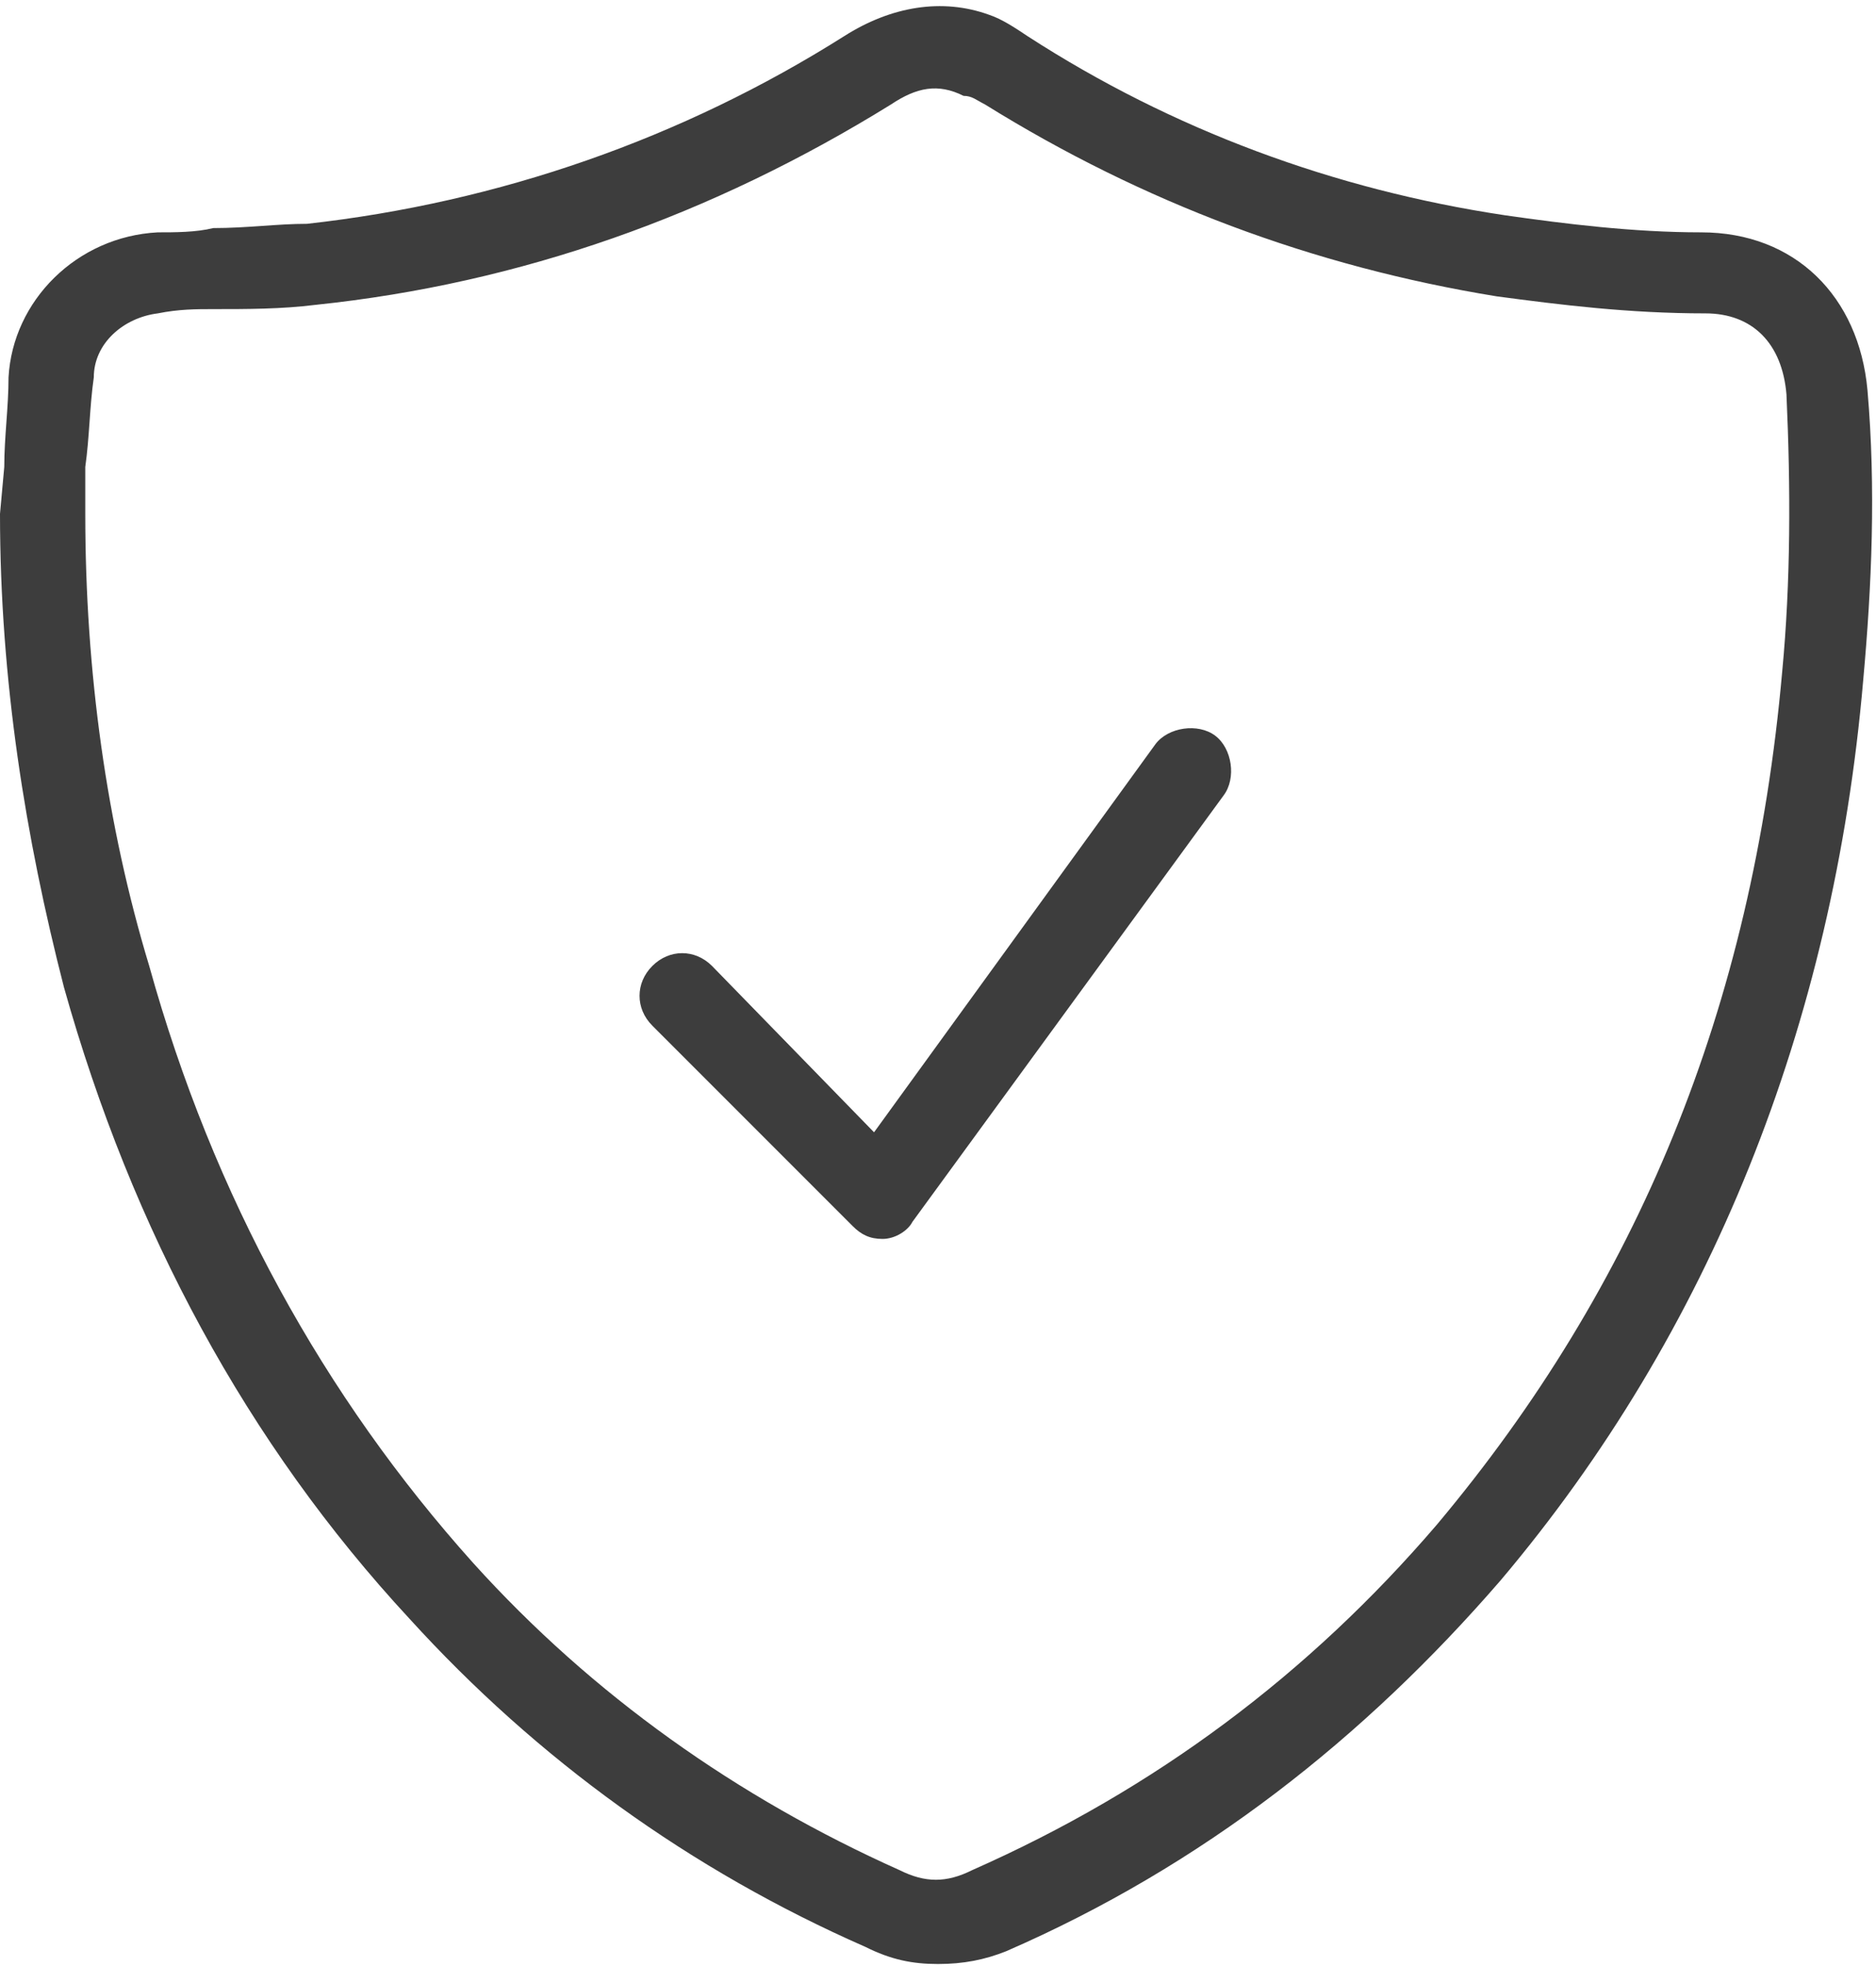
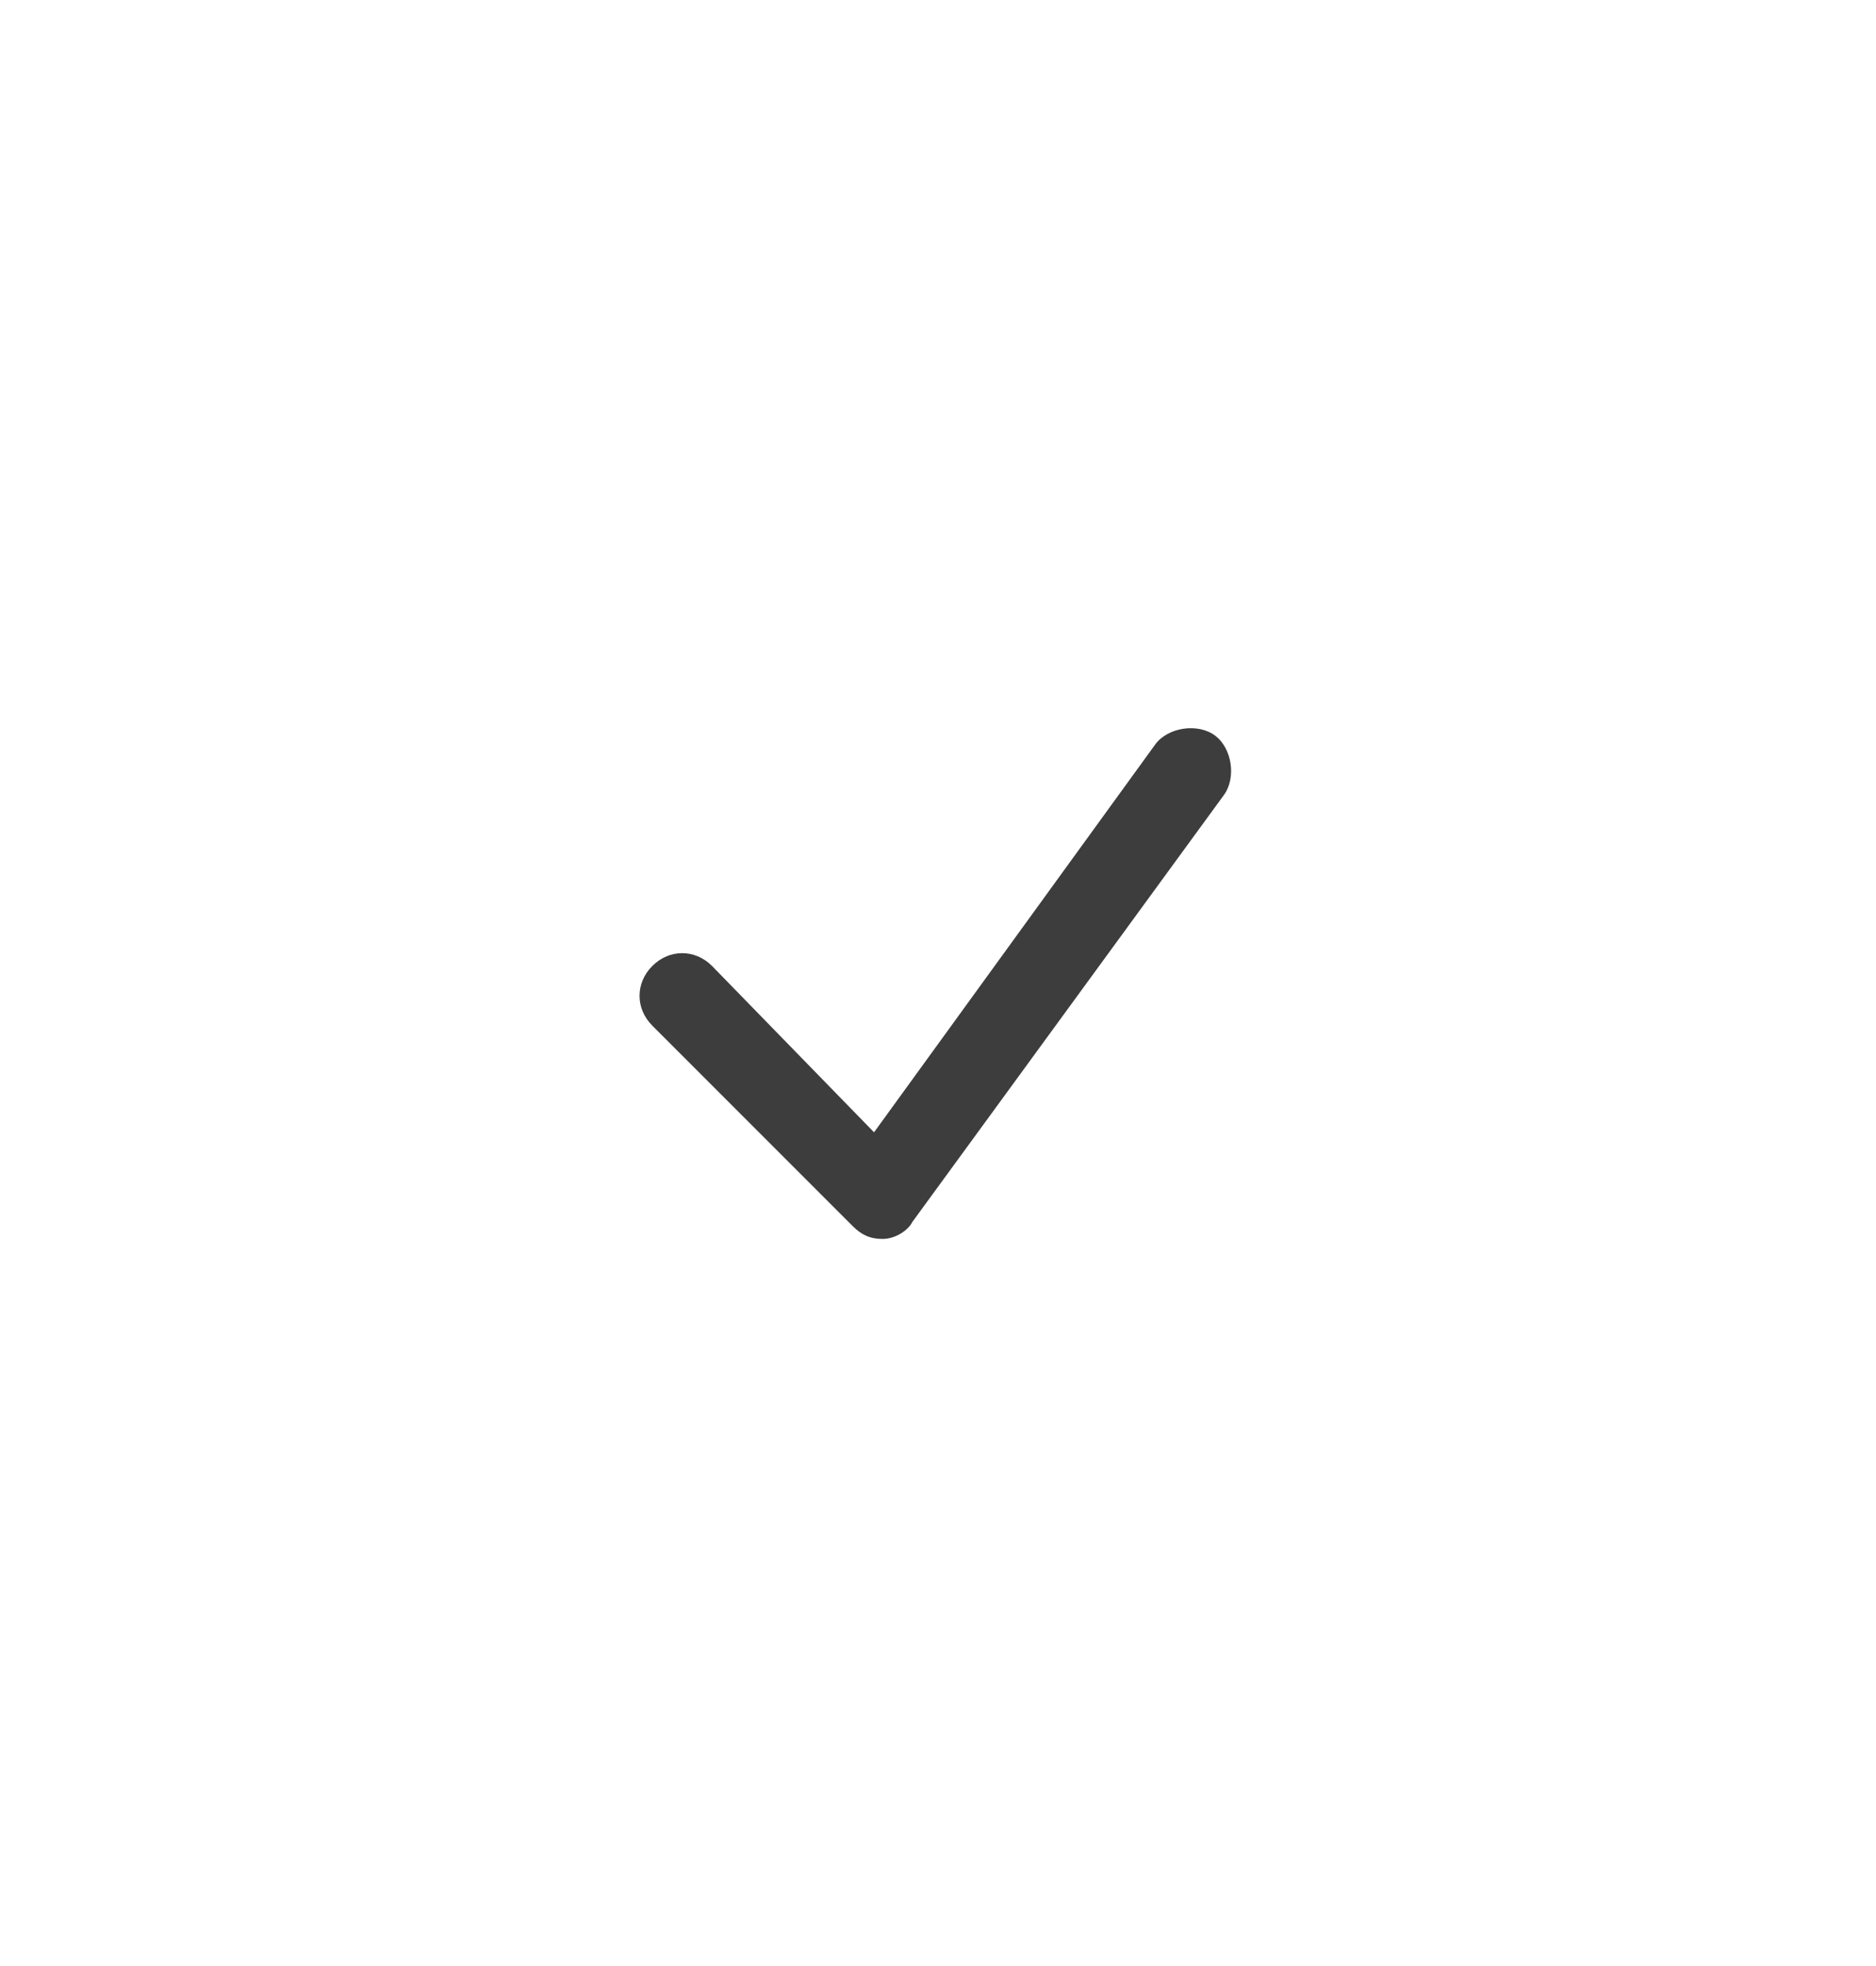
<svg xmlns="http://www.w3.org/2000/svg" version="1.1" id="图层_1" x="0px" y="0px" viewBox="0 0 44 46" width="42px" height="44px" style="enable-background:new 0 0 44 46;" xml:space="preserve">
  <style type="text/css">
	.st0{fill:#3D3D3D;}
</style>
  <path class="st0" d="M20.7,29c-0.3,0-0.5-0.1-0.7-0.3L15.3,24c-0.4-0.4-0.4-1,0-1.4s1-0.4,1.4,0l3.8,3.9l6.6-9.1  c0.3-0.4,1-0.5,1.4-0.2c0.4,0.3,0.5,1,0.2,1.4l-7.3,10C21.3,28.8,21,29,20.7,29C20.7,29,20.7,29,20.7,29z" />
-   <path class="st0" d="M22,46c-0.6,0-1.1-0.1-1.7-0.4c-4.1-1.8-7.7-4.4-10.7-7.7c-3.8-4.1-6.5-9.1-8.1-14.8C0.6,19.6,0,15.9,0,12l0,0  l0.1-1.1c0-0.7,0.1-1.4,0.1-2.1c0.1-1.8,1.6-3.3,3.5-3.4c0.4,0,0.9,0,1.3-0.1c0.8,0,1.5-0.1,2.2-0.1c4.5-0.5,8.8-2,12.6-4.4  c1.1-0.7,2.3-0.9,3.4-0.5c0.3,0.1,0.6,0.3,0.9,0.5c3.4,2.2,7.2,3.6,11.2,4.2c1.4,0.2,3,0.4,4.6,0.4c2.2,0,3.7,1.5,3.9,3.7  c0.2,2.3,0.1,4.6-0.1,6.8C43,24,40.1,31.2,35.2,37c-3.2,3.7-7,6.7-11.6,8.7C23.1,45.9,22.6,46,22,46z M2,12c0,3.7,0.5,7.3,1.5,10.6  c1.5,5.4,4.1,10.1,7.6,14c2.8,3.1,6.2,5.5,10,7.2c0.6,0.3,1.1,0.3,1.7,0c4.3-1.9,7.9-4.6,10.9-8.1c4.7-5.6,7.4-12.1,8.1-20  c0.2-2.1,0.2-4.3,0.1-6.5C41.8,8,41.1,7.3,40,7.3c-1.8,0-3.4-0.2-4.9-0.4c-4.3-0.7-8.3-2.2-12-4.5c-0.2-0.1-0.3-0.2-0.5-0.2  C22,1.9,21.5,2,20.9,2.4C16.7,5,12.2,6.6,7.4,7.1C6.6,7.2,5.8,7.2,5,7.2c-0.4,0-0.8,0-1.3,0.1C2.9,7.4,2.2,8,2.2,8.8  C2.1,9.5,2.1,10.2,2,10.9L2,12z" />
</svg>